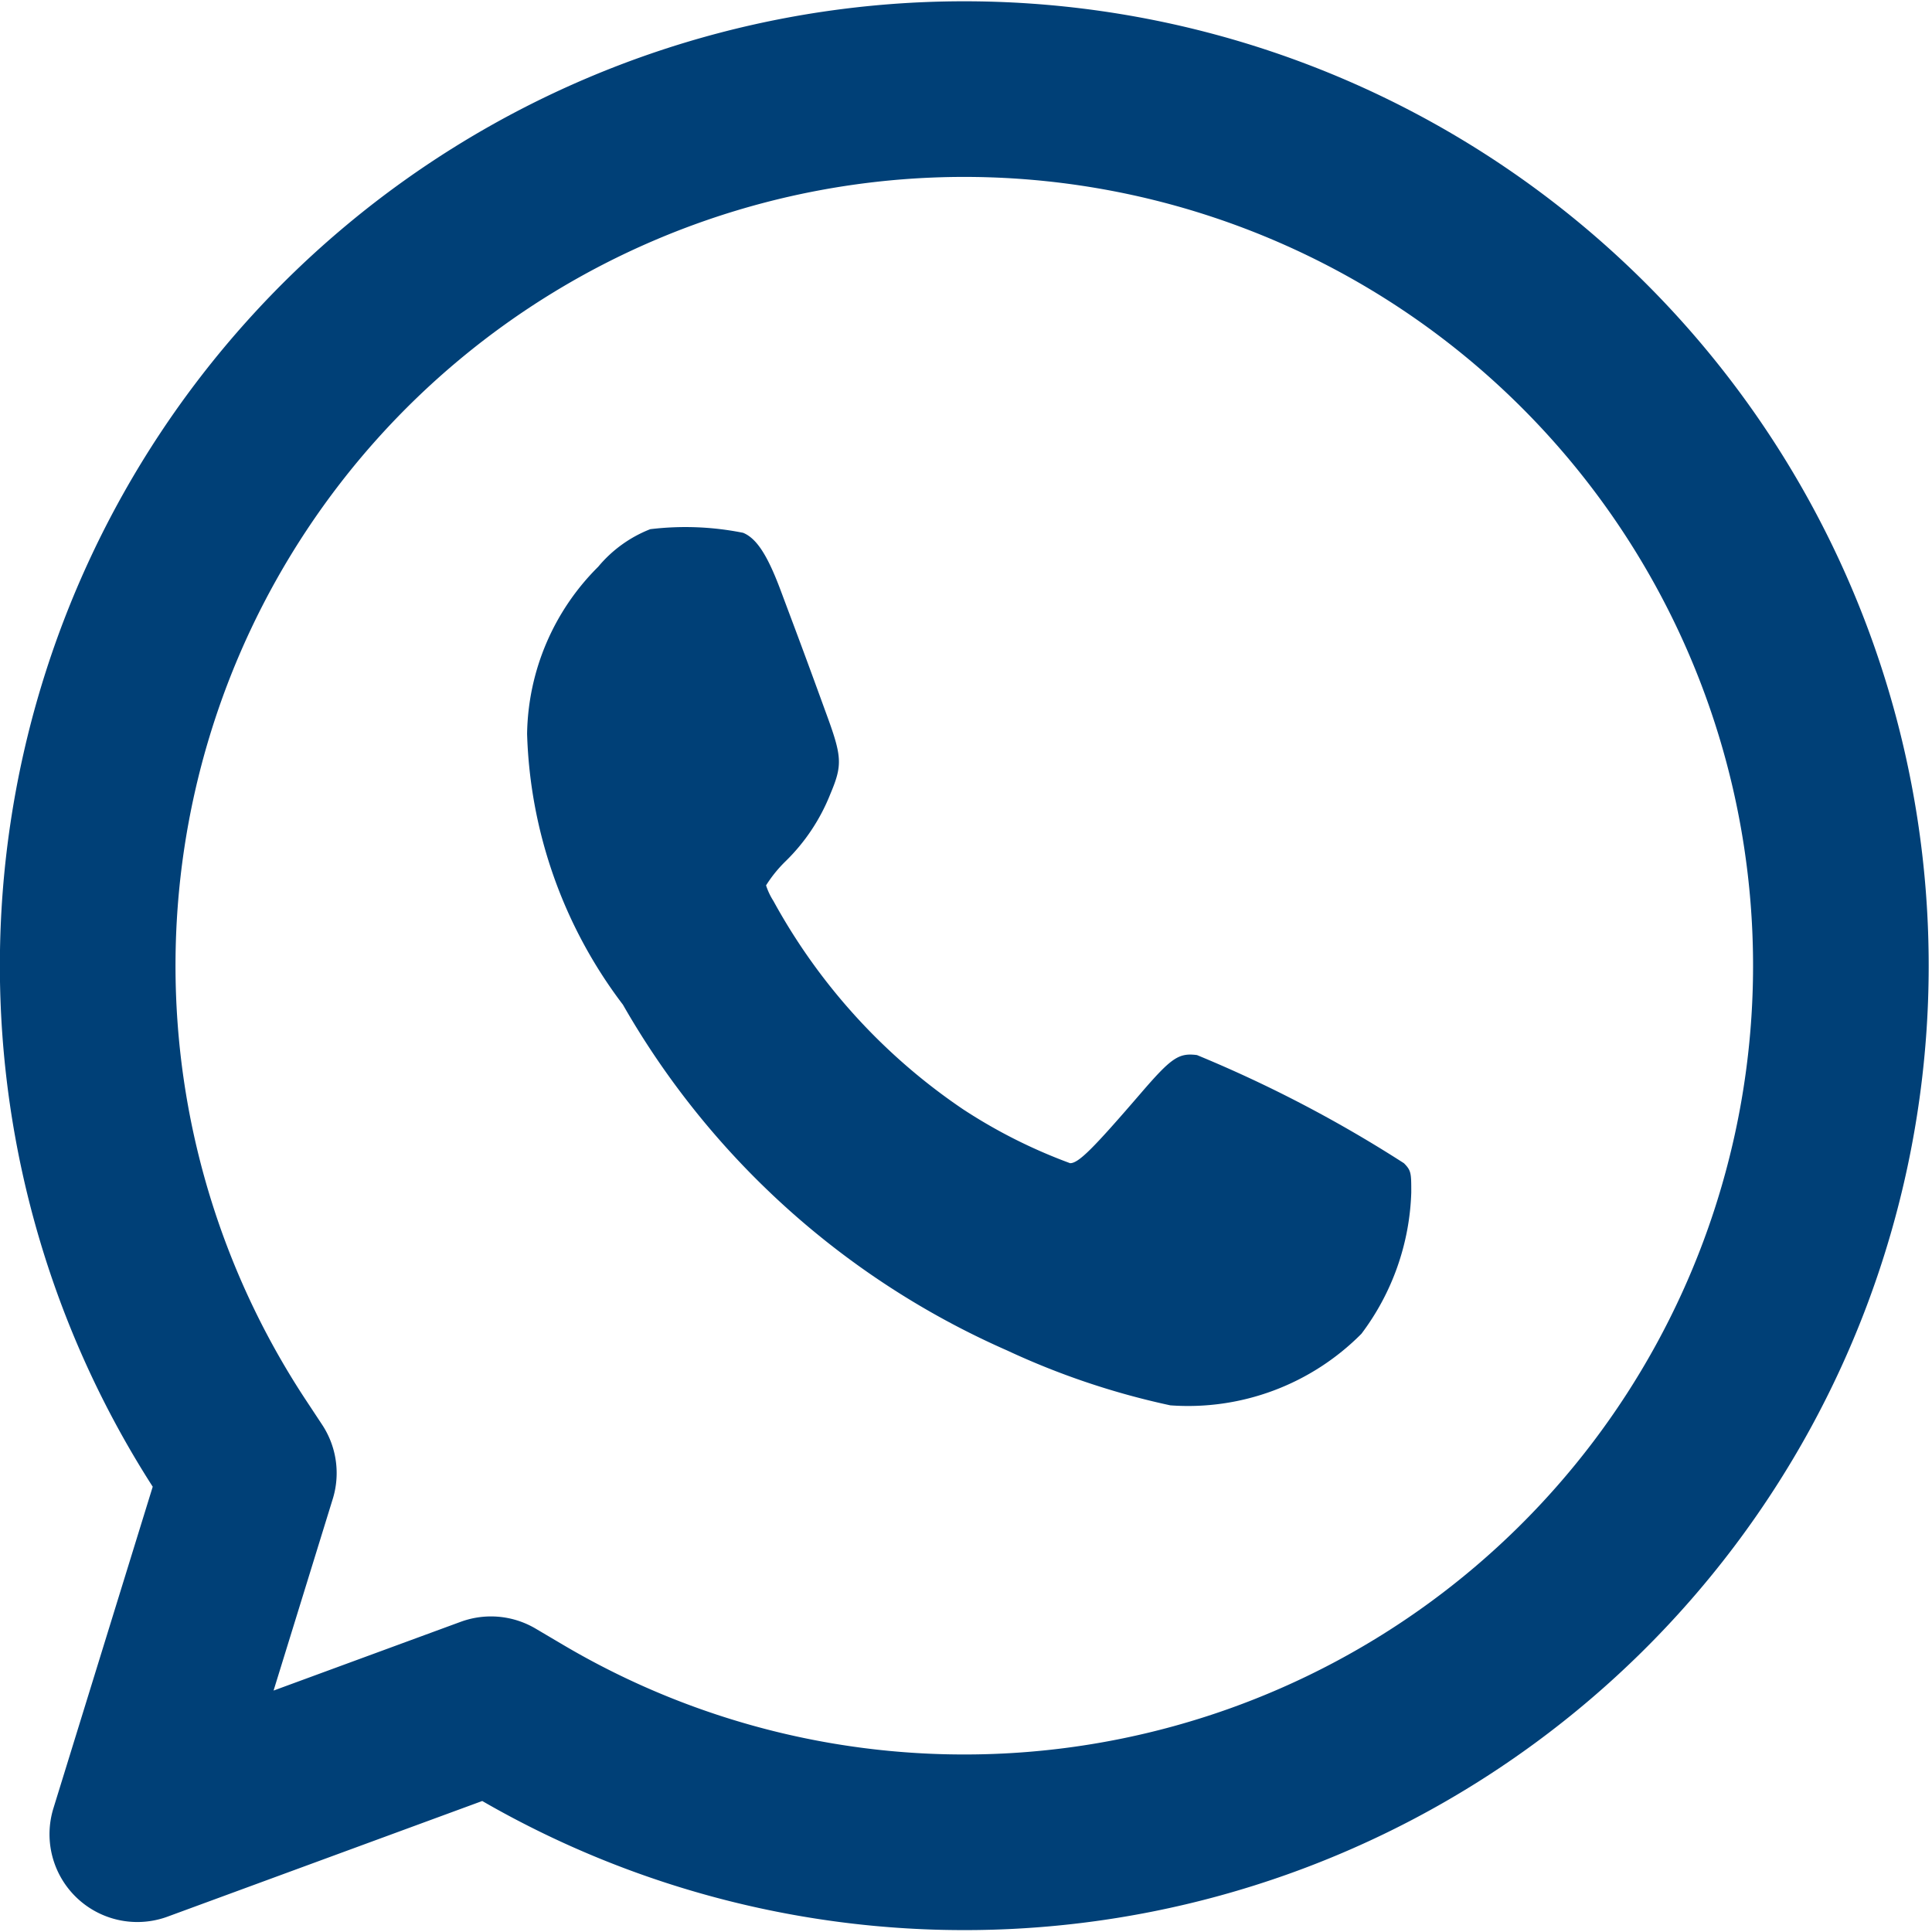
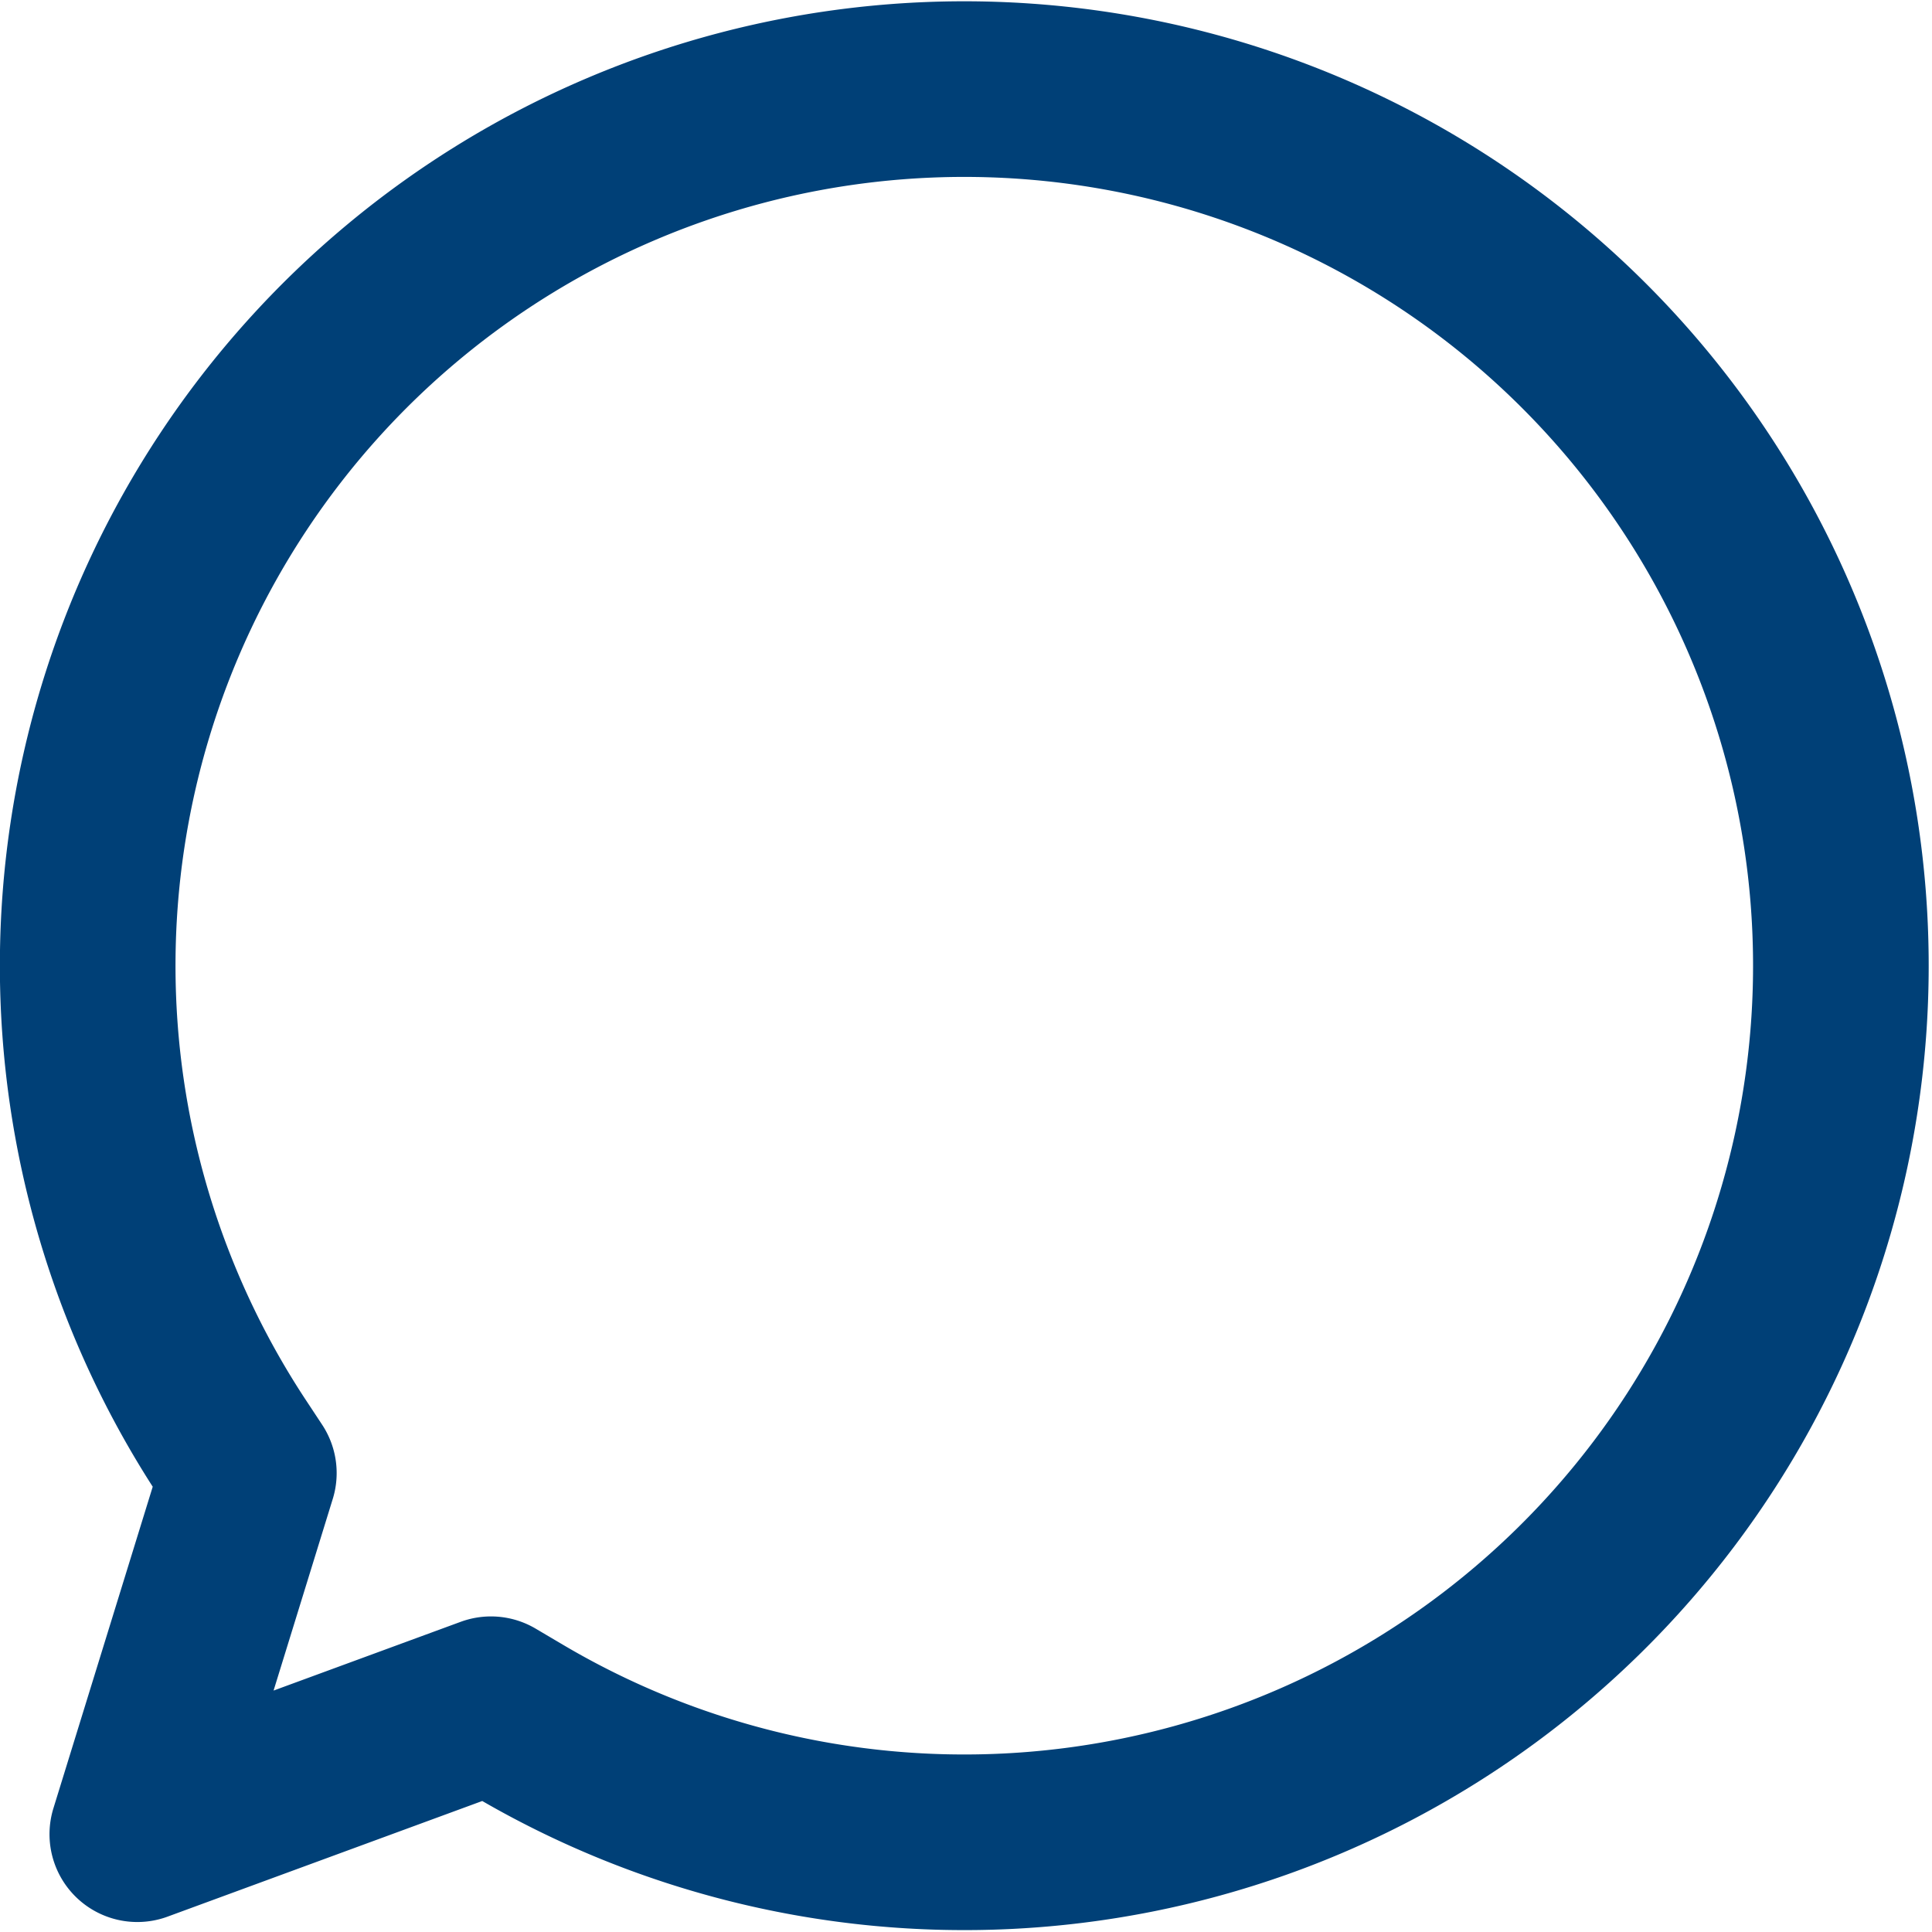
<svg xmlns="http://www.w3.org/2000/svg" width="17.601" height="17.6" viewBox="0 0 17.601 17.6">
  <g id="Grupo_62" data-name="Grupo 62" transform="translate(-7177.2 -2440.2)">
    <g id="Grupo_61" data-name="Grupo 61" transform="translate(91 213.048)">
      <g id="_Group_" data-name="&lt;Group&gt;" transform="translate(7087 2227.952)">
        <path id="_Compound_Path_" data-name="&lt;Compound Path&gt;" d="M1119.423,1133.426l.254.15a7.986,7.986,0,1,0-2.621-2.5l.161.244-1.016,3.29Z" transform="translate(-1115.75 -1118.7)" fill="none" stroke="#004077" stroke-linecap="round" stroke-linejoin="round" stroke-width="1.6" />
      </g>
-       <path id="_Path_" data-name="&lt;Path&gt;" d="M1141.682,1143.736a1.171,1.171,0,0,0-.474.342,2.191,2.191,0,0,0-.648,1.523,4.287,4.287,0,0,0,.873,2.467,7.512,7.512,0,0,0,3.5,3.15,6.984,6.984,0,0,0,1.487.5,2.224,2.224,0,0,0,1.741-.652,2.255,2.255,0,0,0,.454-1.287c0-.176,0-.2-.067-.267a11.8,11.8,0,0,0-1.885-.985c-.168-.022-.235.026-.514.35-.431.5-.564.635-.642.635a4.8,4.8,0,0,1-.972-.489,5.443,5.443,0,0,1-1.731-1.9.613.613,0,0,1-.067-.142,1.193,1.193,0,0,1,.176-.218,1.763,1.763,0,0,0,.409-.613c.114-.27.108-.342-.043-.751-.218-.6-.288-.781-.407-1.1s-.218-.478-.344-.53A2.667,2.667,0,0,0,1141.682,1143.736Z" transform="translate(5950.442 1088.237)" fill="#004077" />
    </g>
  </g>
</svg>